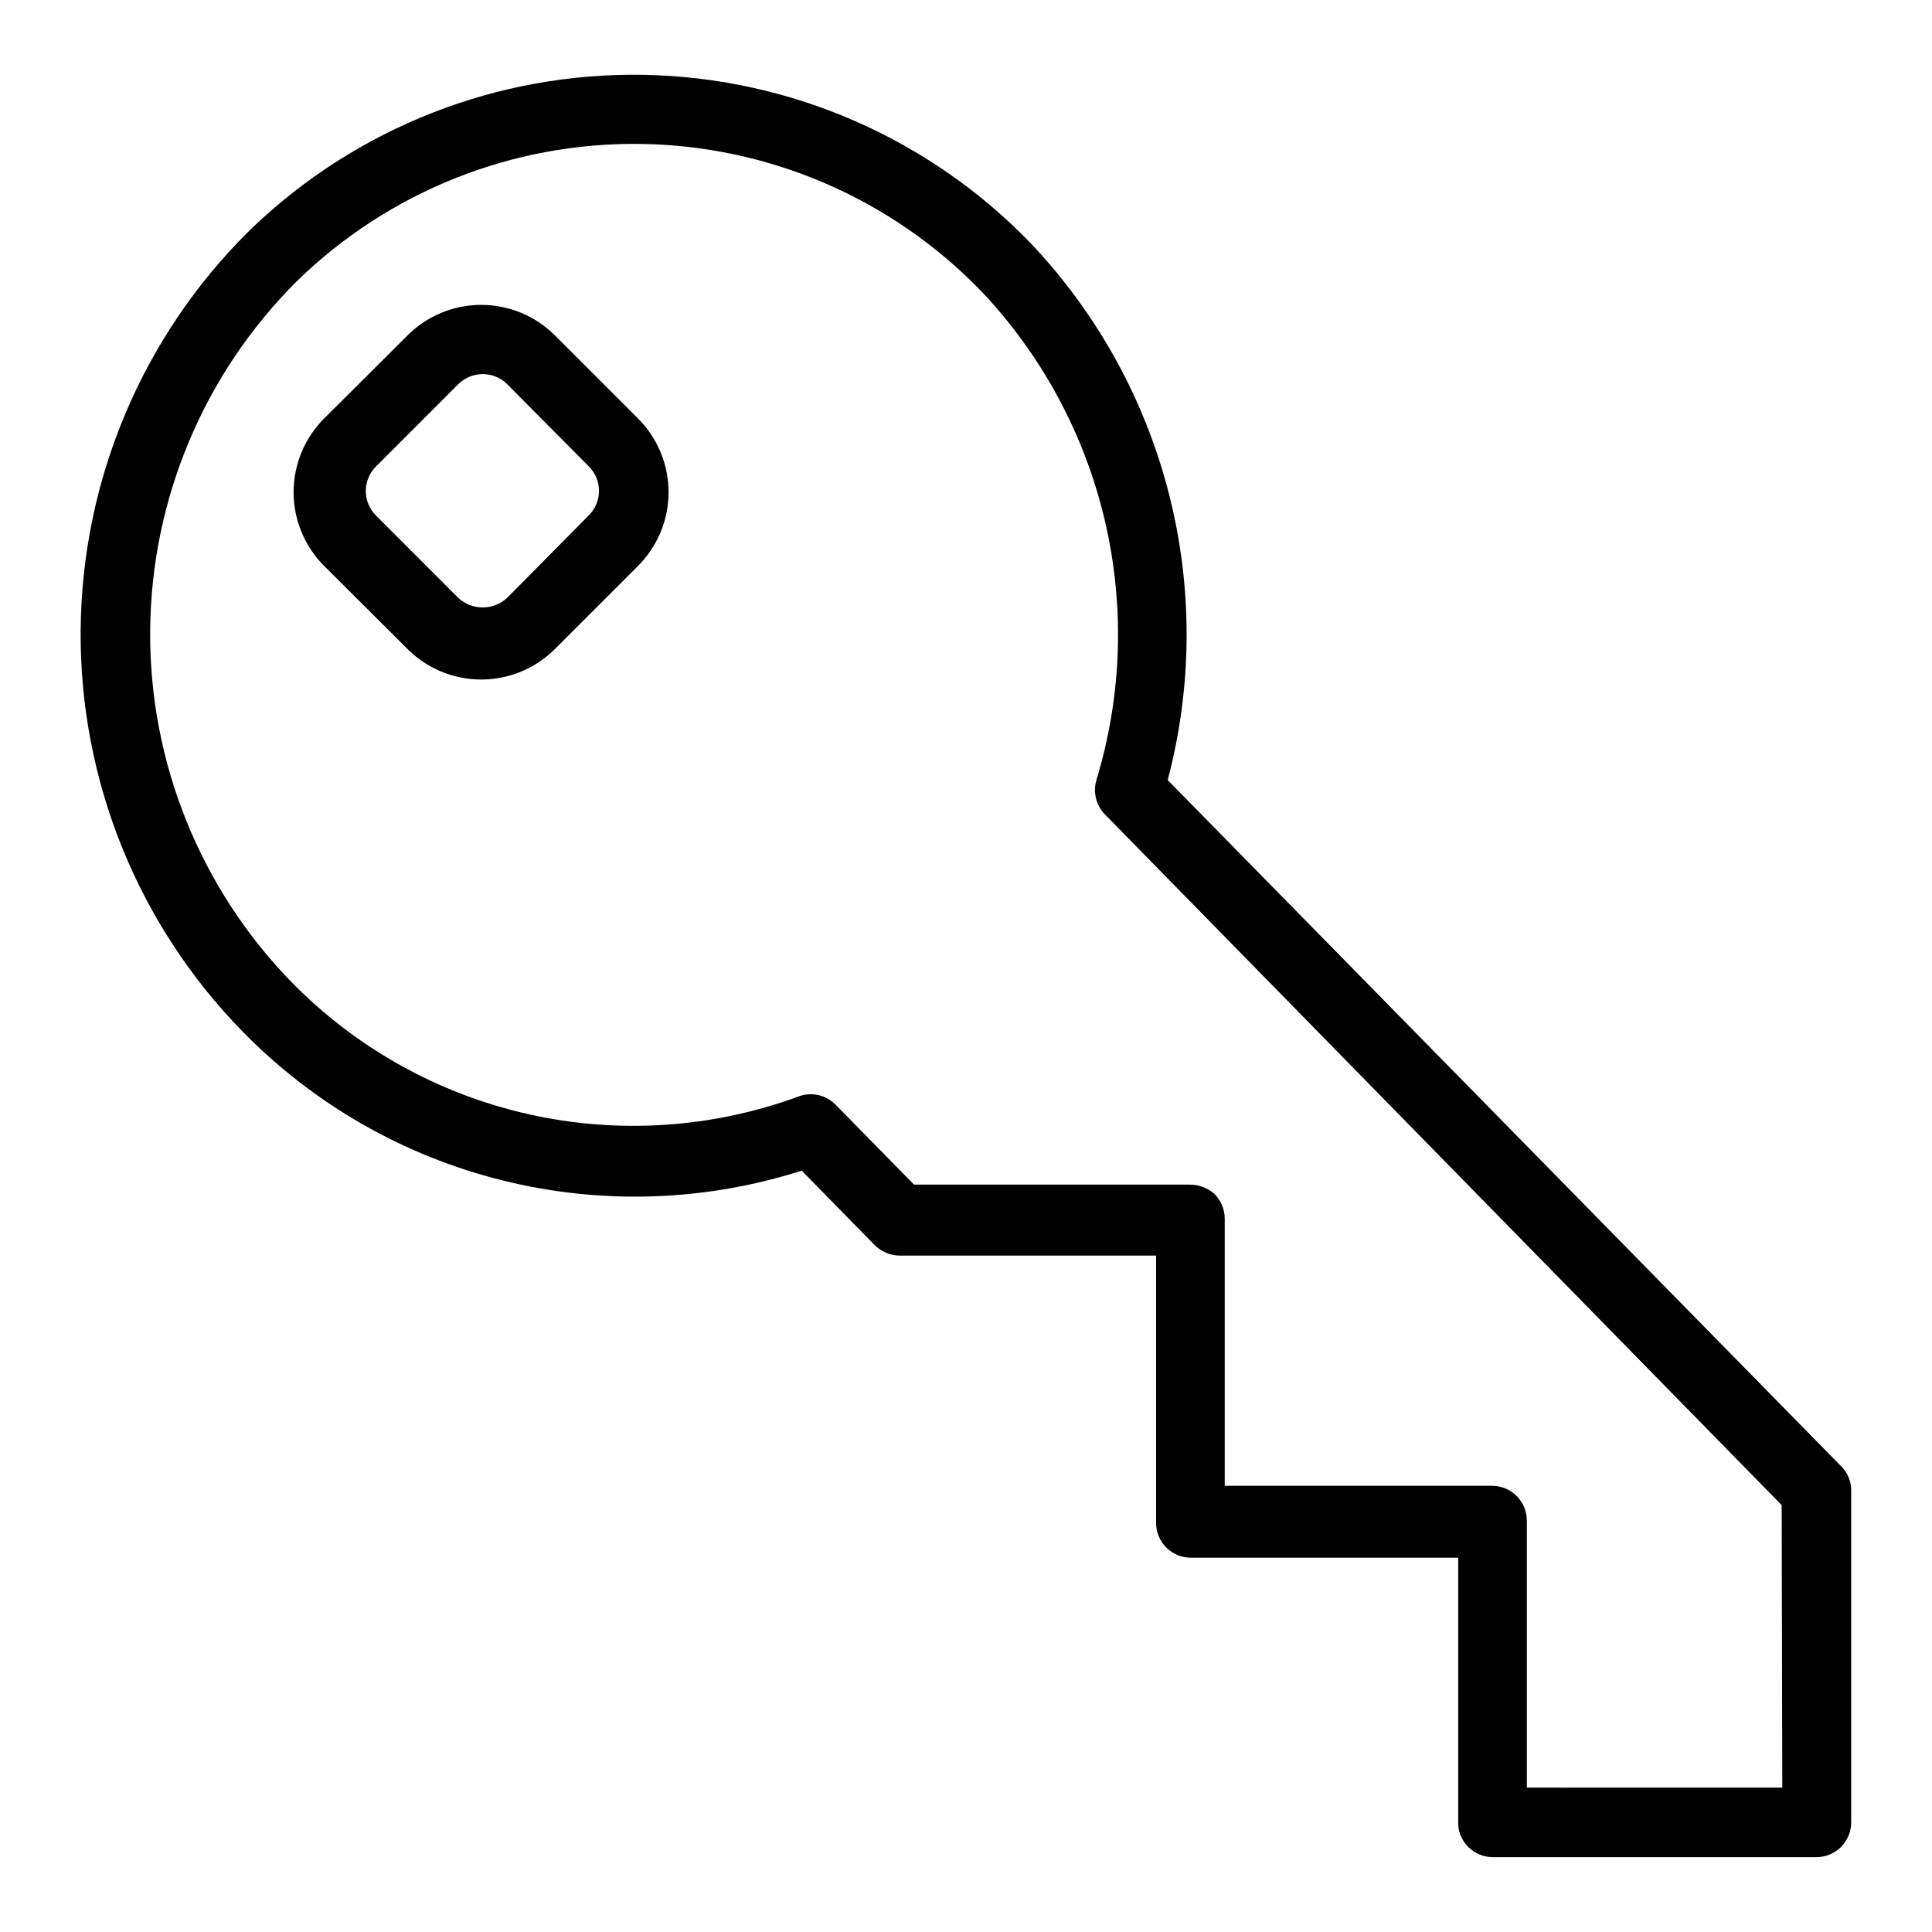
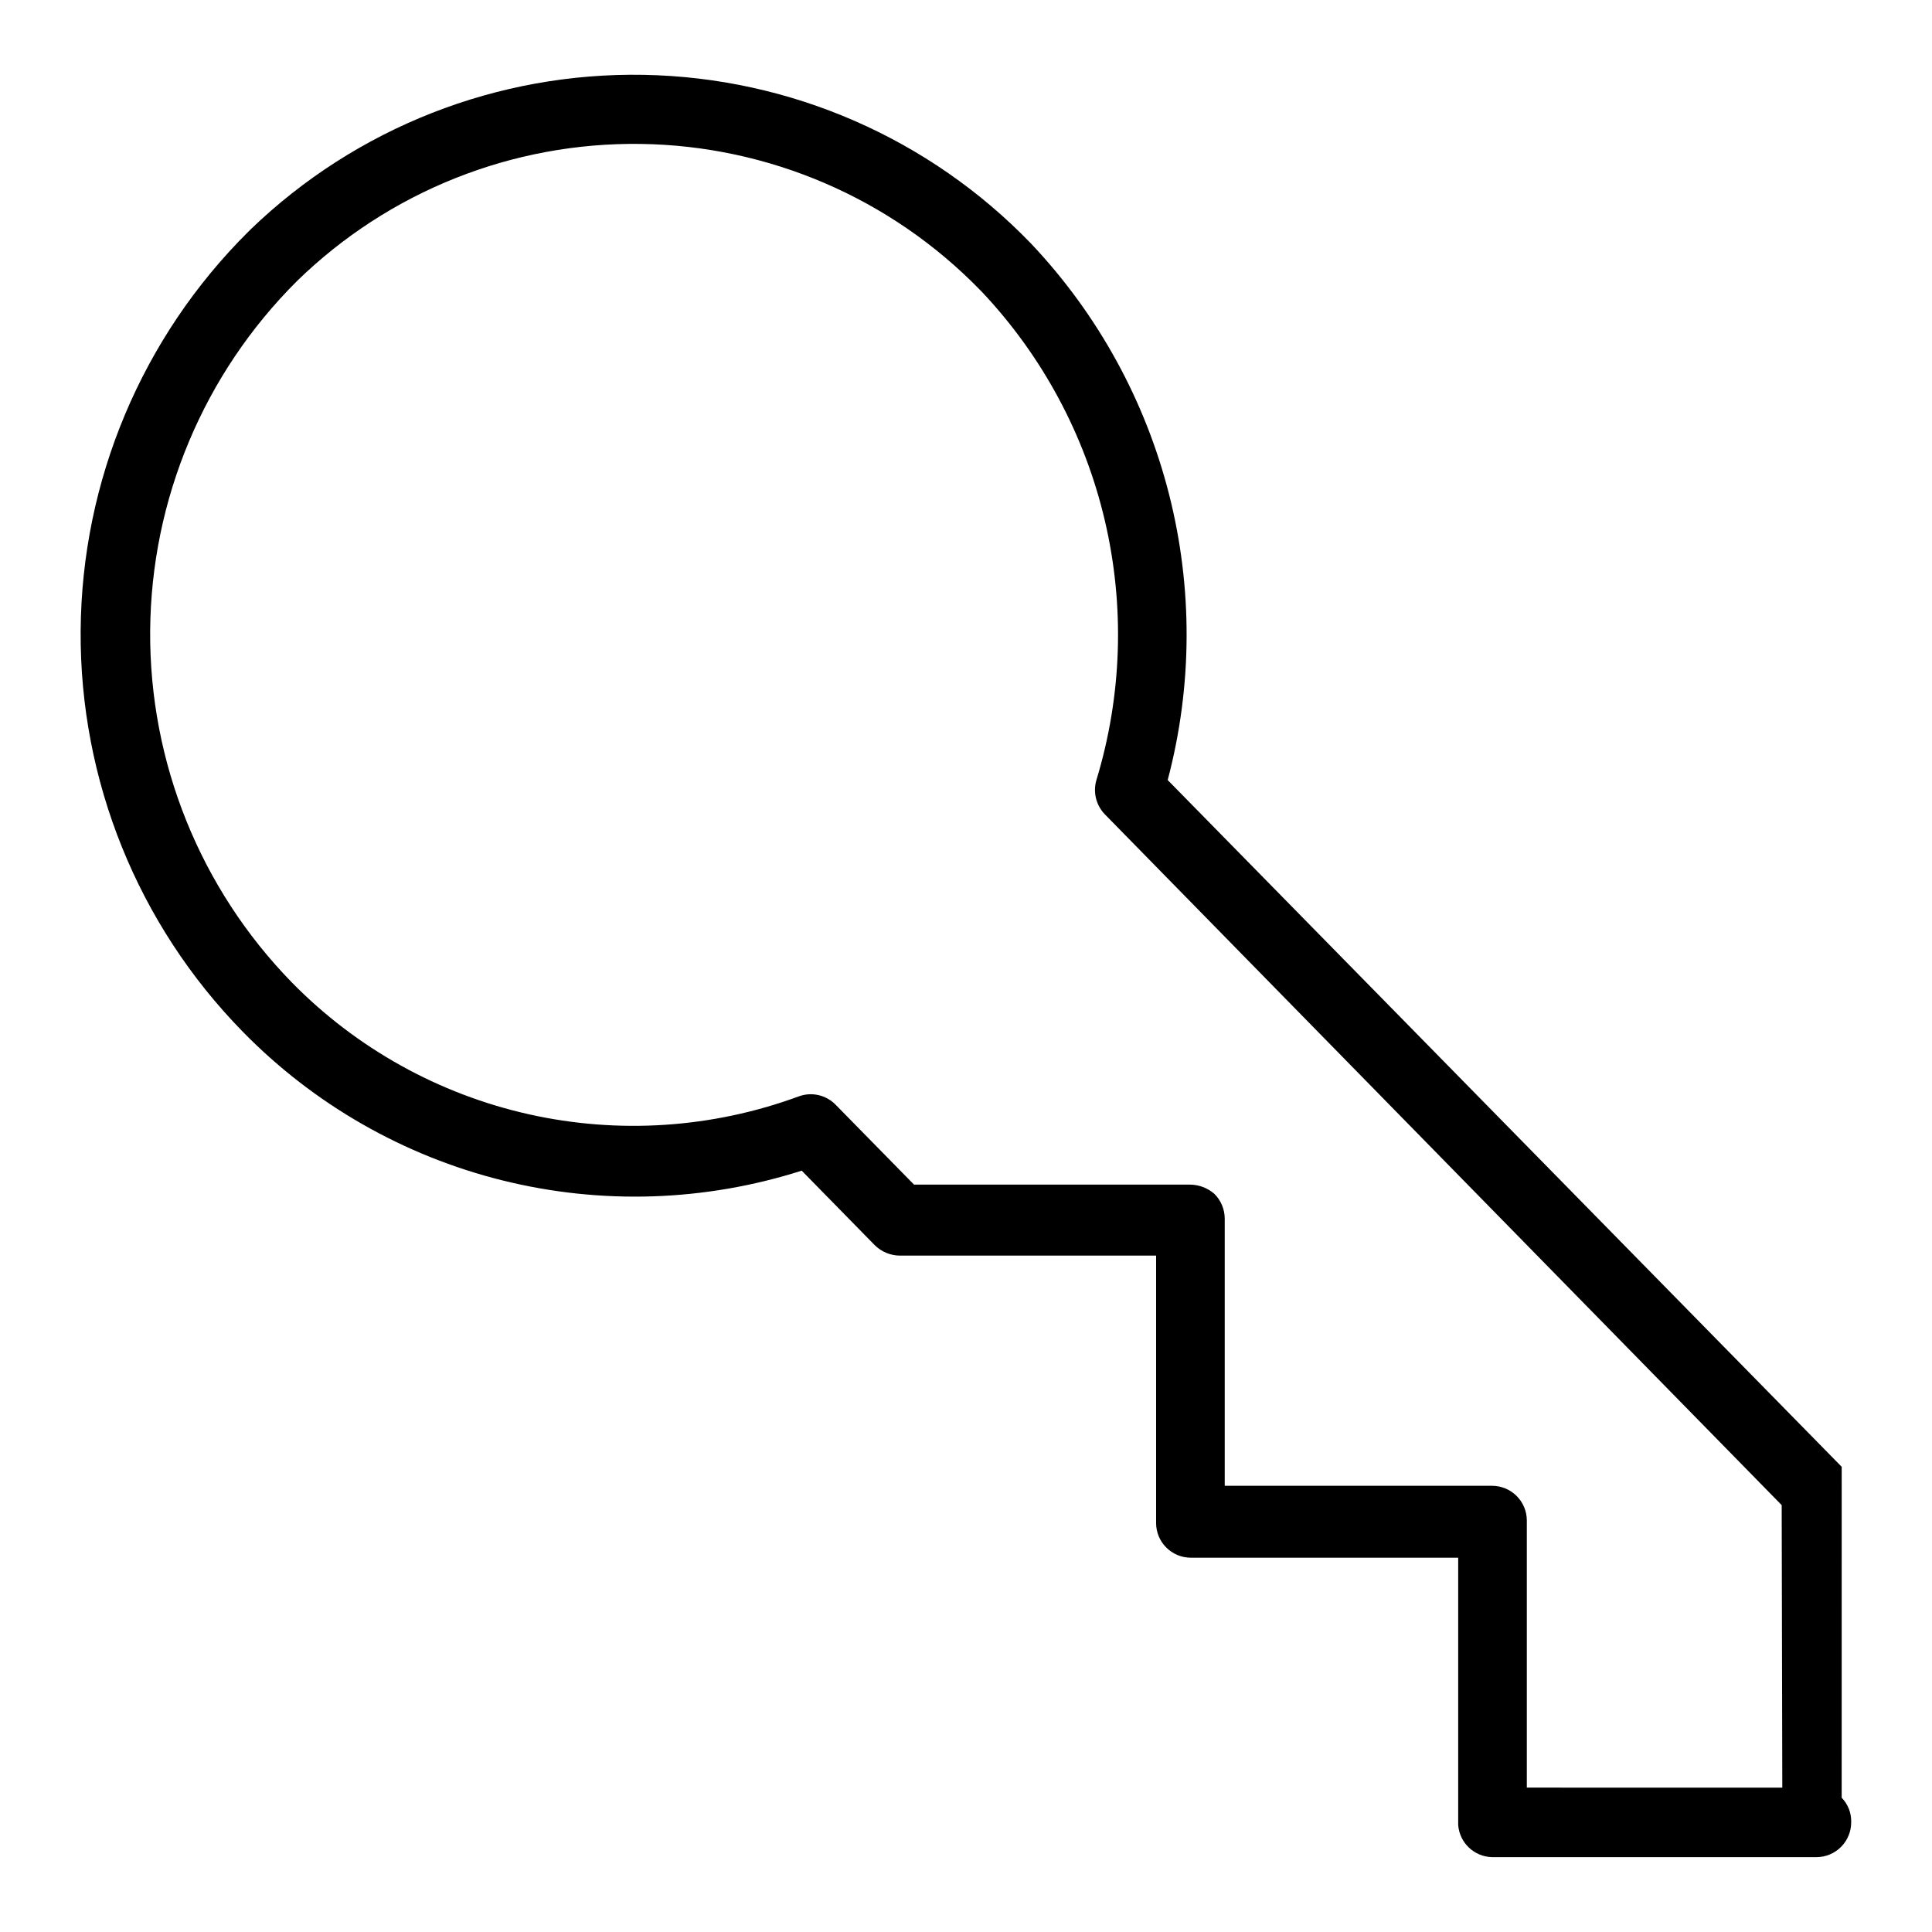
<svg xmlns="http://www.w3.org/2000/svg" fill="#000000" width="800px" height="800px" version="1.1" viewBox="144 144 512 512">
  <g>
-     <path d="m632.07 532.72-178.62-182c13.344-50.461-0.352-104.24-36.211-142.17-26.922-27.922-63.836-44.008-102.62-44.715-38.781-0.707-76.254 14.016-104.18 40.938l-0.629 0.629h-0.004c-28.18 27.984-44.152 65.973-44.434 105.69s15.156 77.93 42.941 106.3c18.848 19.273 42.688 32.926 68.852 39.43 26.16 6.508 53.617 5.609 79.297-2.586l19.363 19.758h0.004c1.762 1.742 4.133 2.731 6.613 2.754h67.938v70.848h-0.004c0 5.09 4.125 9.211 9.211 9.211h70.848v70.848c0.363 4.719 4.242 8.395 8.973 8.504h85.965c2.457 0 4.812-0.98 6.539-2.727 1.73-1.742 2.691-4.106 2.672-6.562v-87.695c0.066-2.402-0.844-4.731-2.519-6.453zm-15.742 85.02-67.703-0.004v-70.848c-0.043-5.055-4.152-9.133-9.211-9.133h-70.848v-70.848c-0.016-2.457-1.008-4.805-2.754-6.535-1.812-1.574-4.133-2.441-6.535-2.438h-73.051l-20.781-21.176c-2.539-2.594-6.359-3.457-9.762-2.203-22.914 8.434-47.773 10.074-71.594 4.727-23.824-5.348-45.598-17.457-62.703-34.879-24.332-24.91-37.84-58.422-37.59-93.242 0.25-34.82 14.242-68.137 38.926-92.695 24.32-23.715 57.07-36.785 91.035-36.324 33.965 0.457 66.352 14.402 90.023 38.766l0.395 0.395c16.023 16.977 27.273 37.891 32.609 60.617s4.57 46.461-2.223 68.797c-0.941 3.195-0.102 6.648 2.203 9.055l179.4 183.1z" />
-     <path d="m291.21 233.03c-5.191-5.269-12.281-8.234-19.68-8.234-7.398 0-14.488 2.965-19.68 8.234l-21.805 21.727c-5.269 5.195-8.238 12.285-8.238 19.684 0 7.394 2.969 14.484 8.238 19.68l21.805 21.727c5.191 5.269 12.281 8.234 19.68 8.234 7.398 0 14.488-2.965 19.68-8.234l21.727-21.727c5.269-5.195 8.238-12.285 8.238-19.68 0-7.398-2.969-14.488-8.238-19.684zm8.738 47.625-21.492 21.727v0.004c-3.668 3.457-9.398 3.457-13.066 0l-21.727-21.727c-1.742-1.73-2.719-4.082-2.719-6.535s0.977-4.805 2.719-6.535l21.727-21.727c1.73-1.738 4.082-2.719 6.535-2.719s4.805 0.98 6.531 2.719l21.492 21.648c1.785 1.723 2.793 4.094 2.793 6.574 0 2.481-1.008 4.852-2.793 6.574z" />
+     <path d="m632.07 532.72-178.62-182c13.344-50.461-0.352-104.24-36.211-142.17-26.922-27.922-63.836-44.008-102.62-44.715-38.781-0.707-76.254 14.016-104.18 40.938l-0.629 0.629h-0.004c-28.18 27.984-44.152 65.973-44.434 105.69s15.156 77.93 42.941 106.3c18.848 19.273 42.688 32.926 68.852 39.43 26.16 6.508 53.617 5.609 79.297-2.586l19.363 19.758h0.004c1.762 1.742 4.133 2.731 6.613 2.754h67.938v70.848h-0.004c0 5.09 4.125 9.211 9.211 9.211h70.848v70.848c0.363 4.719 4.242 8.395 8.973 8.504h85.965c2.457 0 4.812-0.98 6.539-2.727 1.73-1.742 2.691-4.106 2.672-6.562c0.066-2.402-0.844-4.731-2.519-6.453zm-15.742 85.02-67.703-0.004v-70.848c-0.043-5.055-4.152-9.133-9.211-9.133h-70.848v-70.848c-0.016-2.457-1.008-4.805-2.754-6.535-1.812-1.574-4.133-2.441-6.535-2.438h-73.051l-20.781-21.176c-2.539-2.594-6.359-3.457-9.762-2.203-22.914 8.434-47.773 10.074-71.594 4.727-23.824-5.348-45.598-17.457-62.703-34.879-24.332-24.91-37.84-58.422-37.59-93.242 0.25-34.82 14.242-68.137 38.926-92.695 24.32-23.715 57.07-36.785 91.035-36.324 33.965 0.457 66.352 14.402 90.023 38.766l0.395 0.395c16.023 16.977 27.273 37.891 32.609 60.617s4.57 46.461-2.223 68.797c-0.941 3.195-0.102 6.648 2.203 9.055l179.4 183.1z" />
  </g>
</svg>